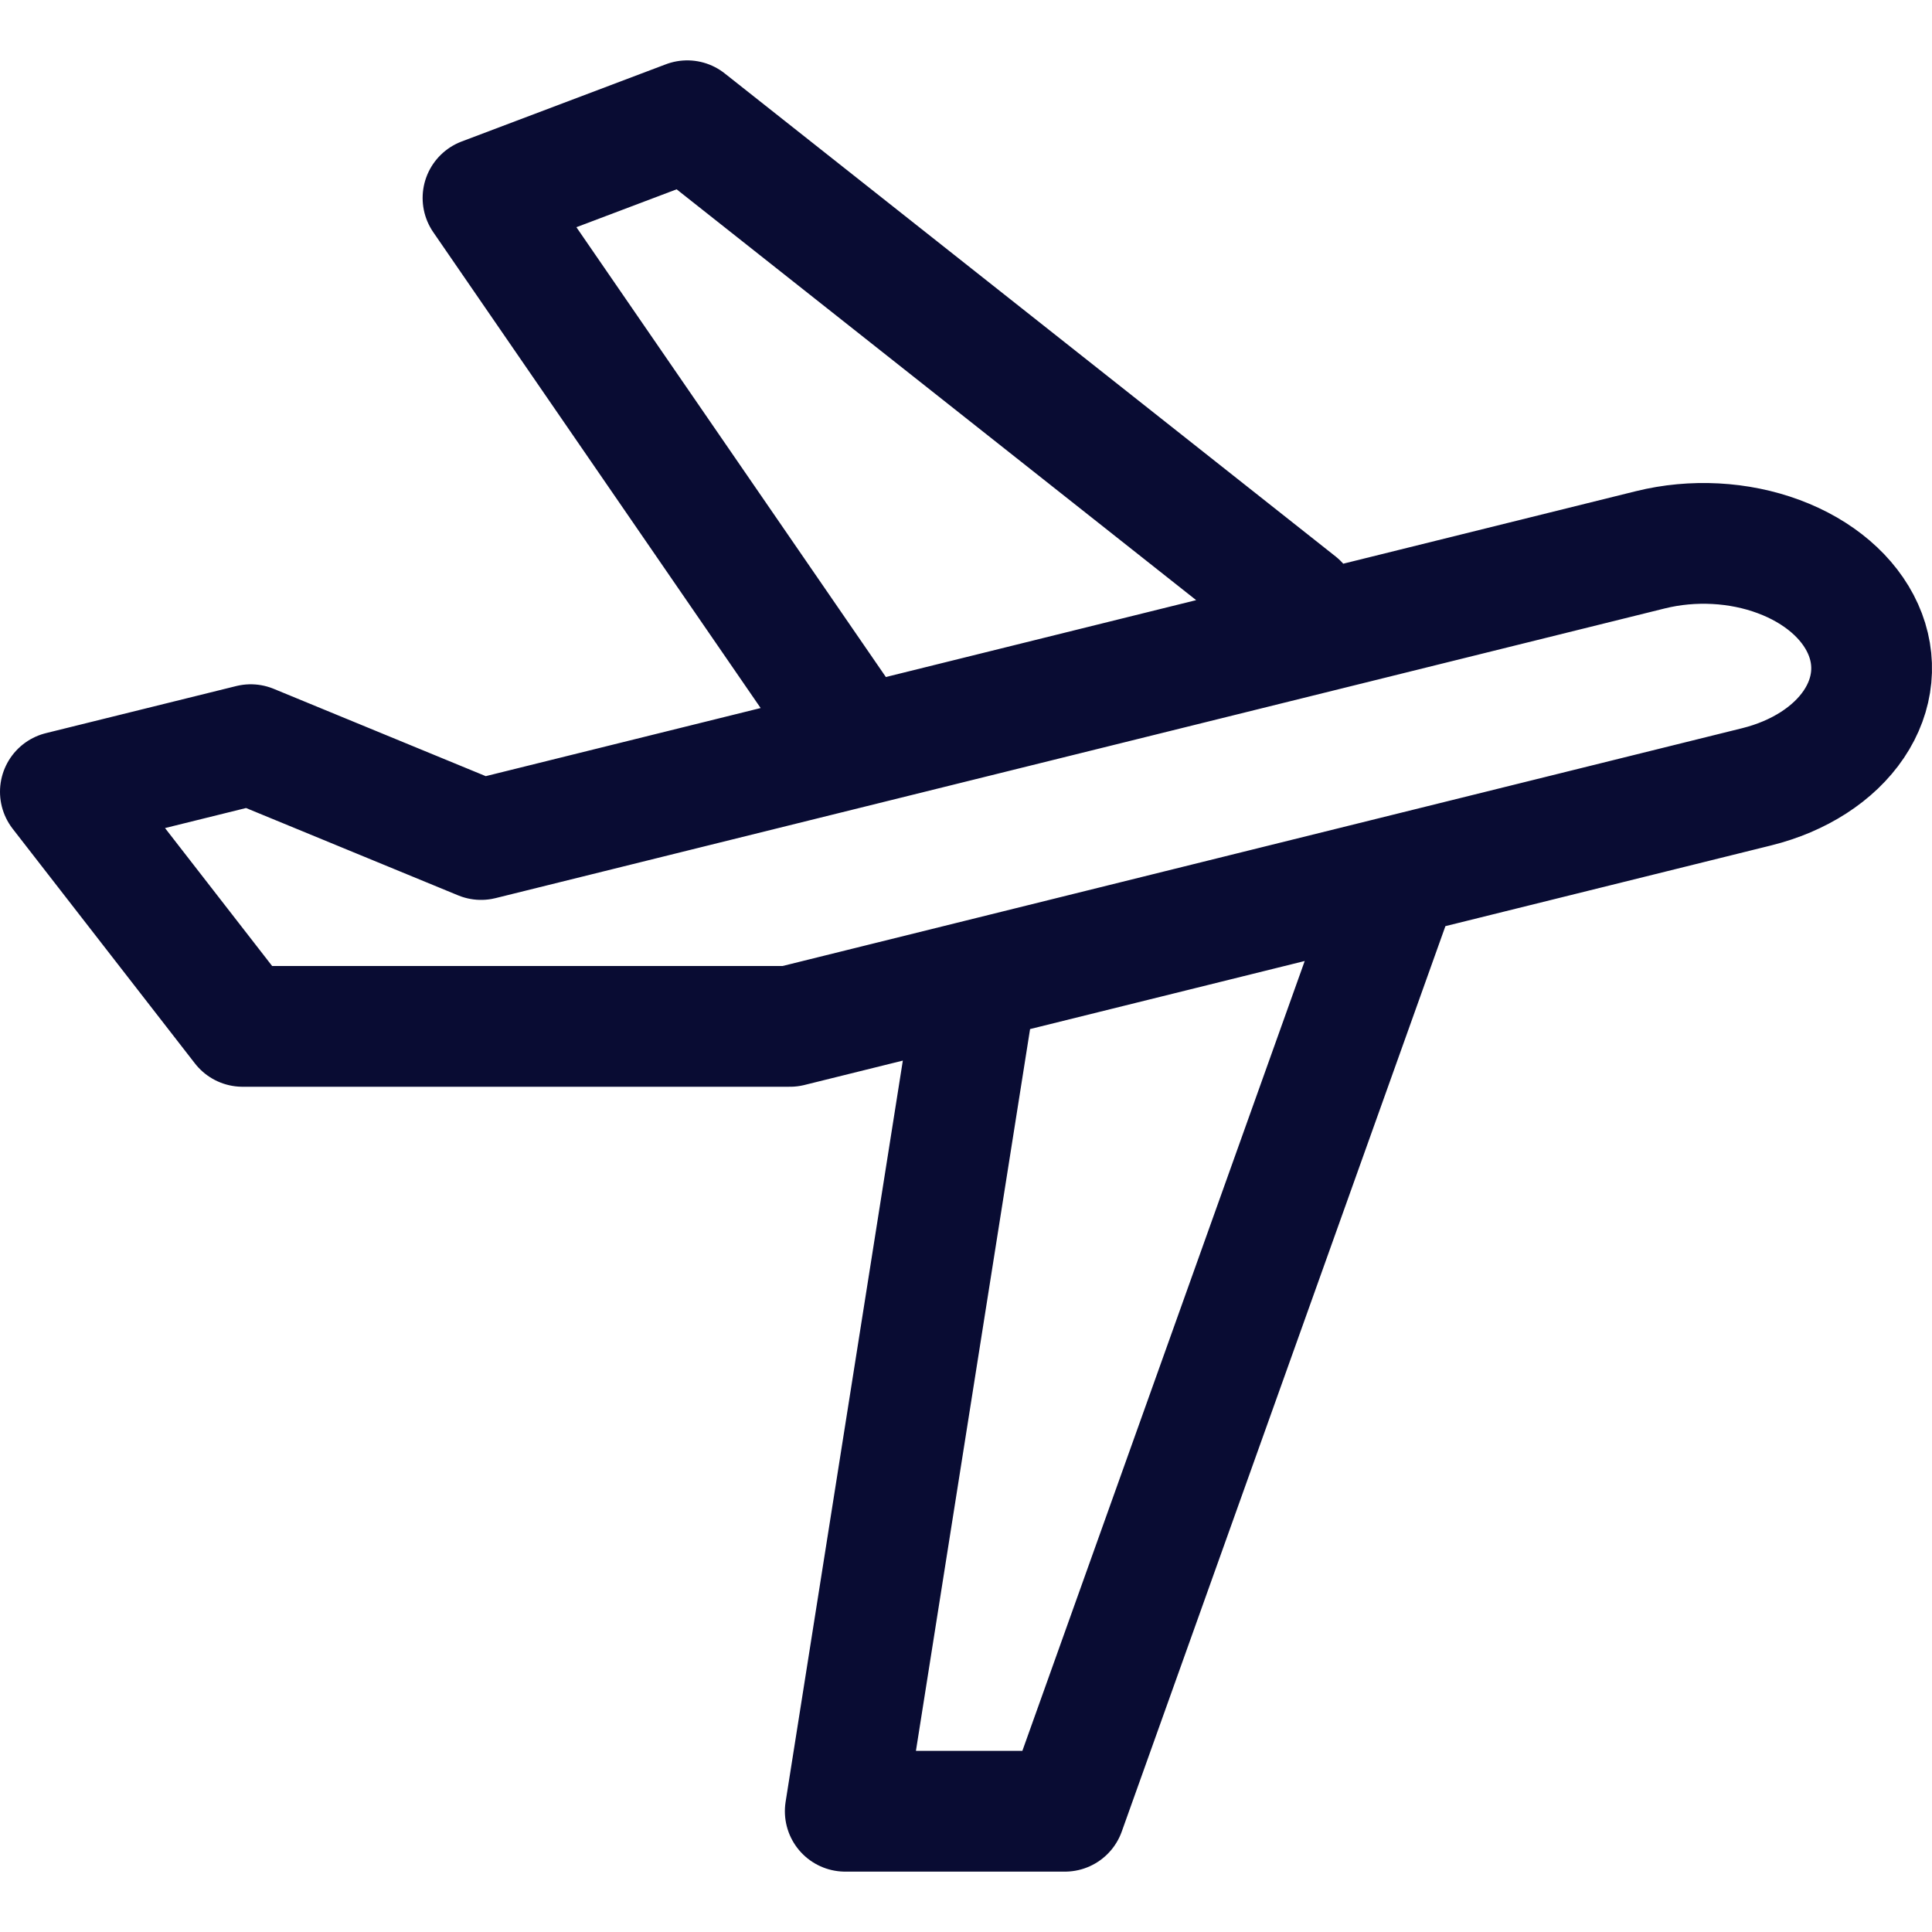
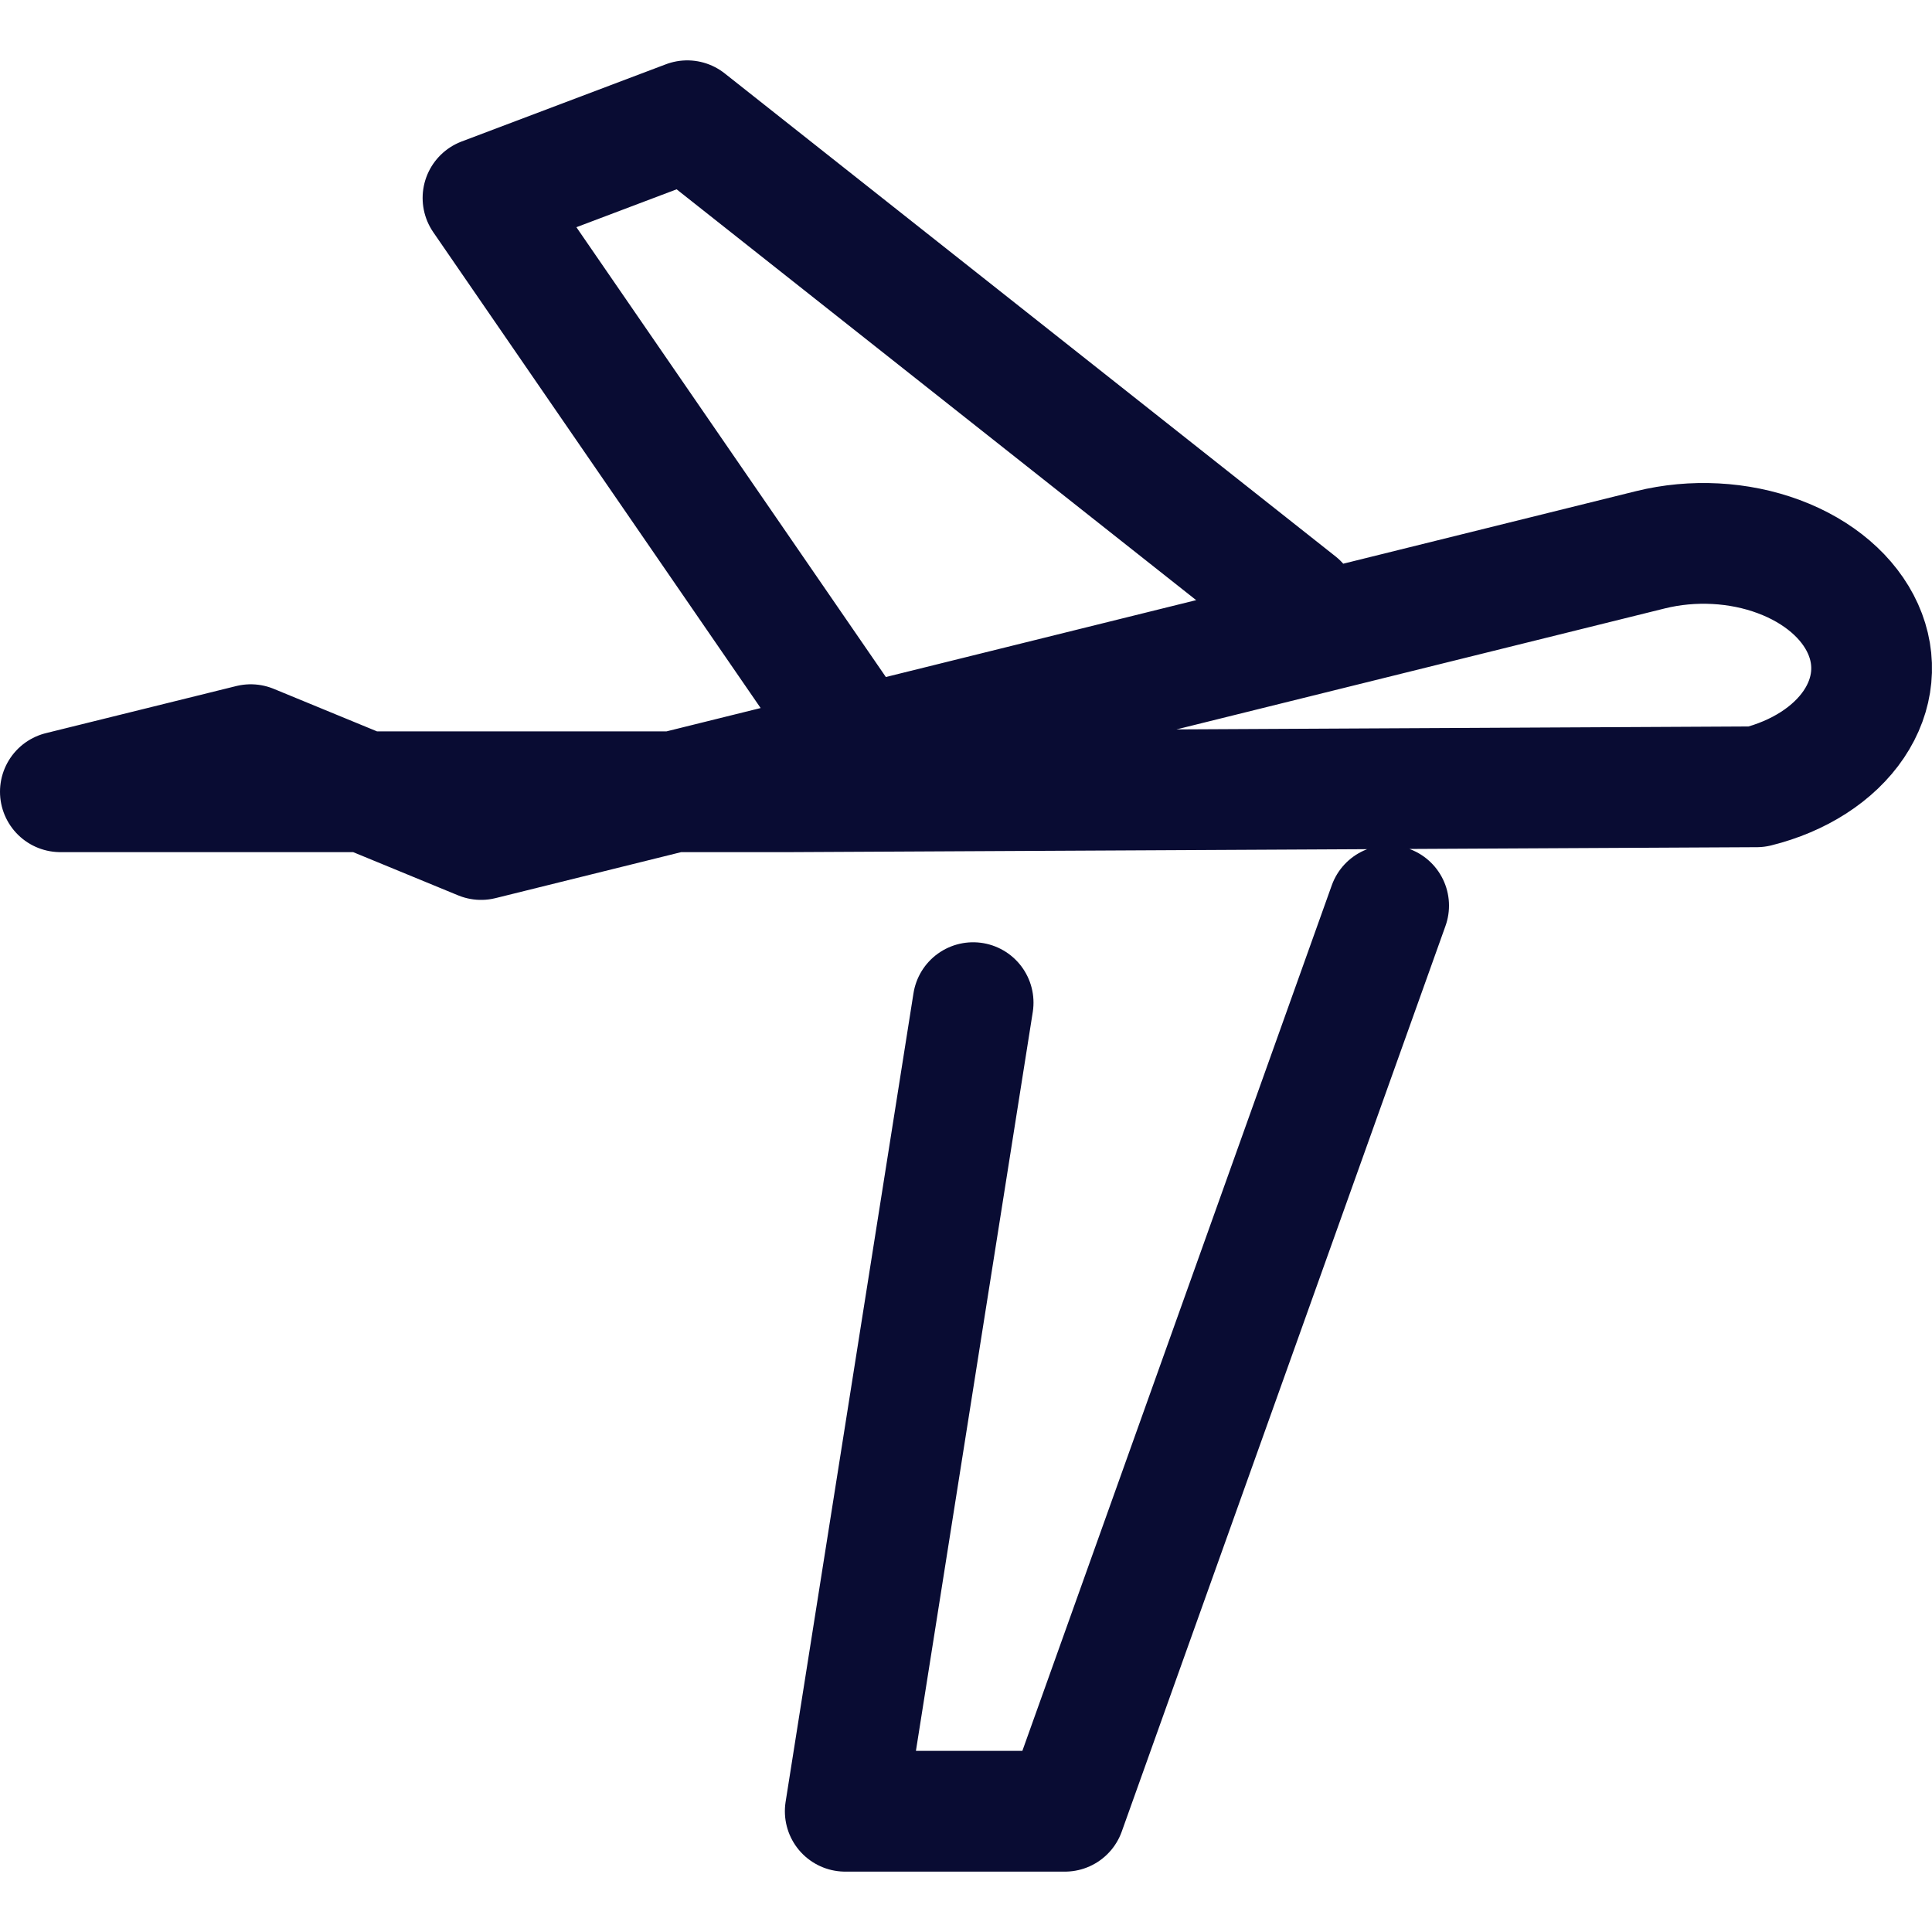
<svg xmlns="http://www.w3.org/2000/svg" width="32" height="32" viewBox="0 0 32 32" fill="none">
-   <path d="M21.5 10L11.383 2L8 3.279L14 12M16.118 16.607L14 30H17.638L23 15M30.857 10.415C30.623 9.894 30.121 9.464 29.461 9.219C28.801 8.973 28.037 8.933 27.337 9.106L7.968 13.905L4.153 12.334L1 13.114L4.018 17H13.084L29.096 13.032C29.797 12.858 30.376 12.485 30.706 11.994C31.036 11.503 31.091 10.935 30.857 10.415Z" stroke="#090C33" stroke-width="2" stroke-miterlimit="10" stroke-linecap="round" stroke-linejoin="round" />
+   <path d="M21.5 10L11.383 2L8 3.279L14 12M16.118 16.607L14 30H17.638L23 15M30.857 10.415C30.623 9.894 30.121 9.464 29.461 9.219C28.801 8.973 28.037 8.933 27.337 9.106L7.968 13.905L4.153 12.334L1 13.114H13.084L29.096 13.032C29.797 12.858 30.376 12.485 30.706 11.994C31.036 11.503 31.091 10.935 30.857 10.415Z" stroke="#090C33" stroke-width="2" stroke-miterlimit="10" stroke-linecap="round" stroke-linejoin="round" />
</svg>